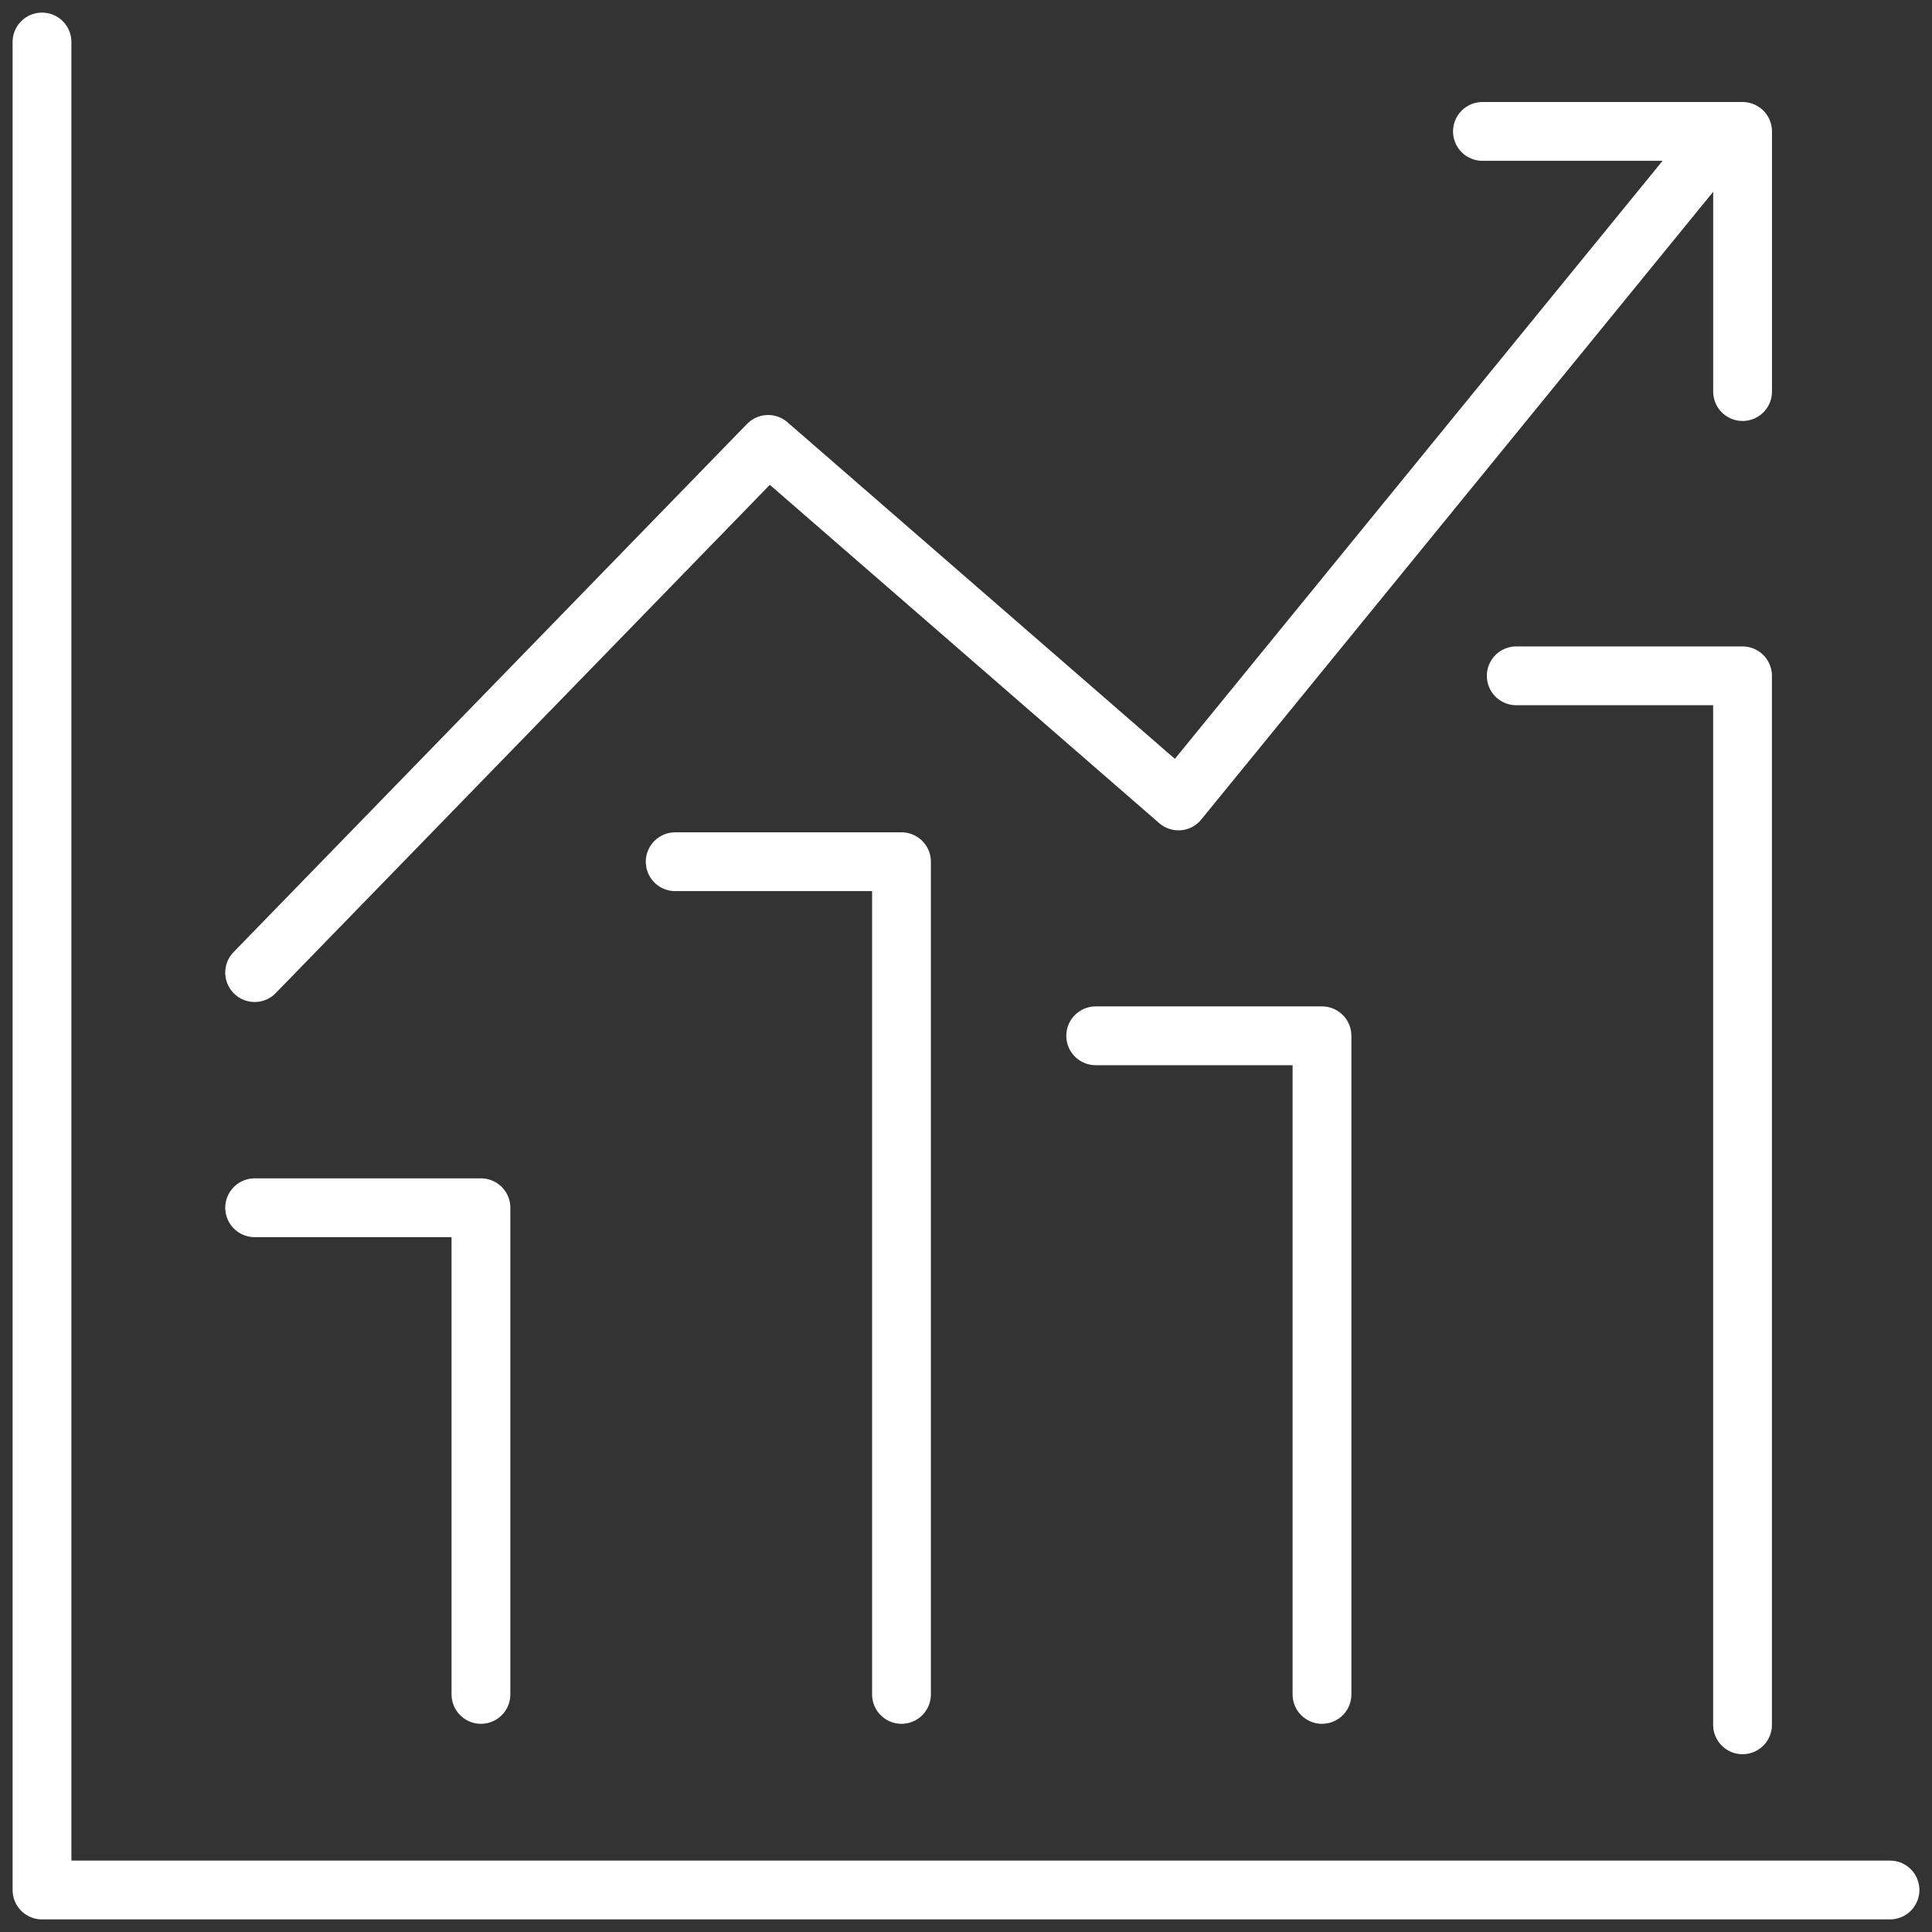
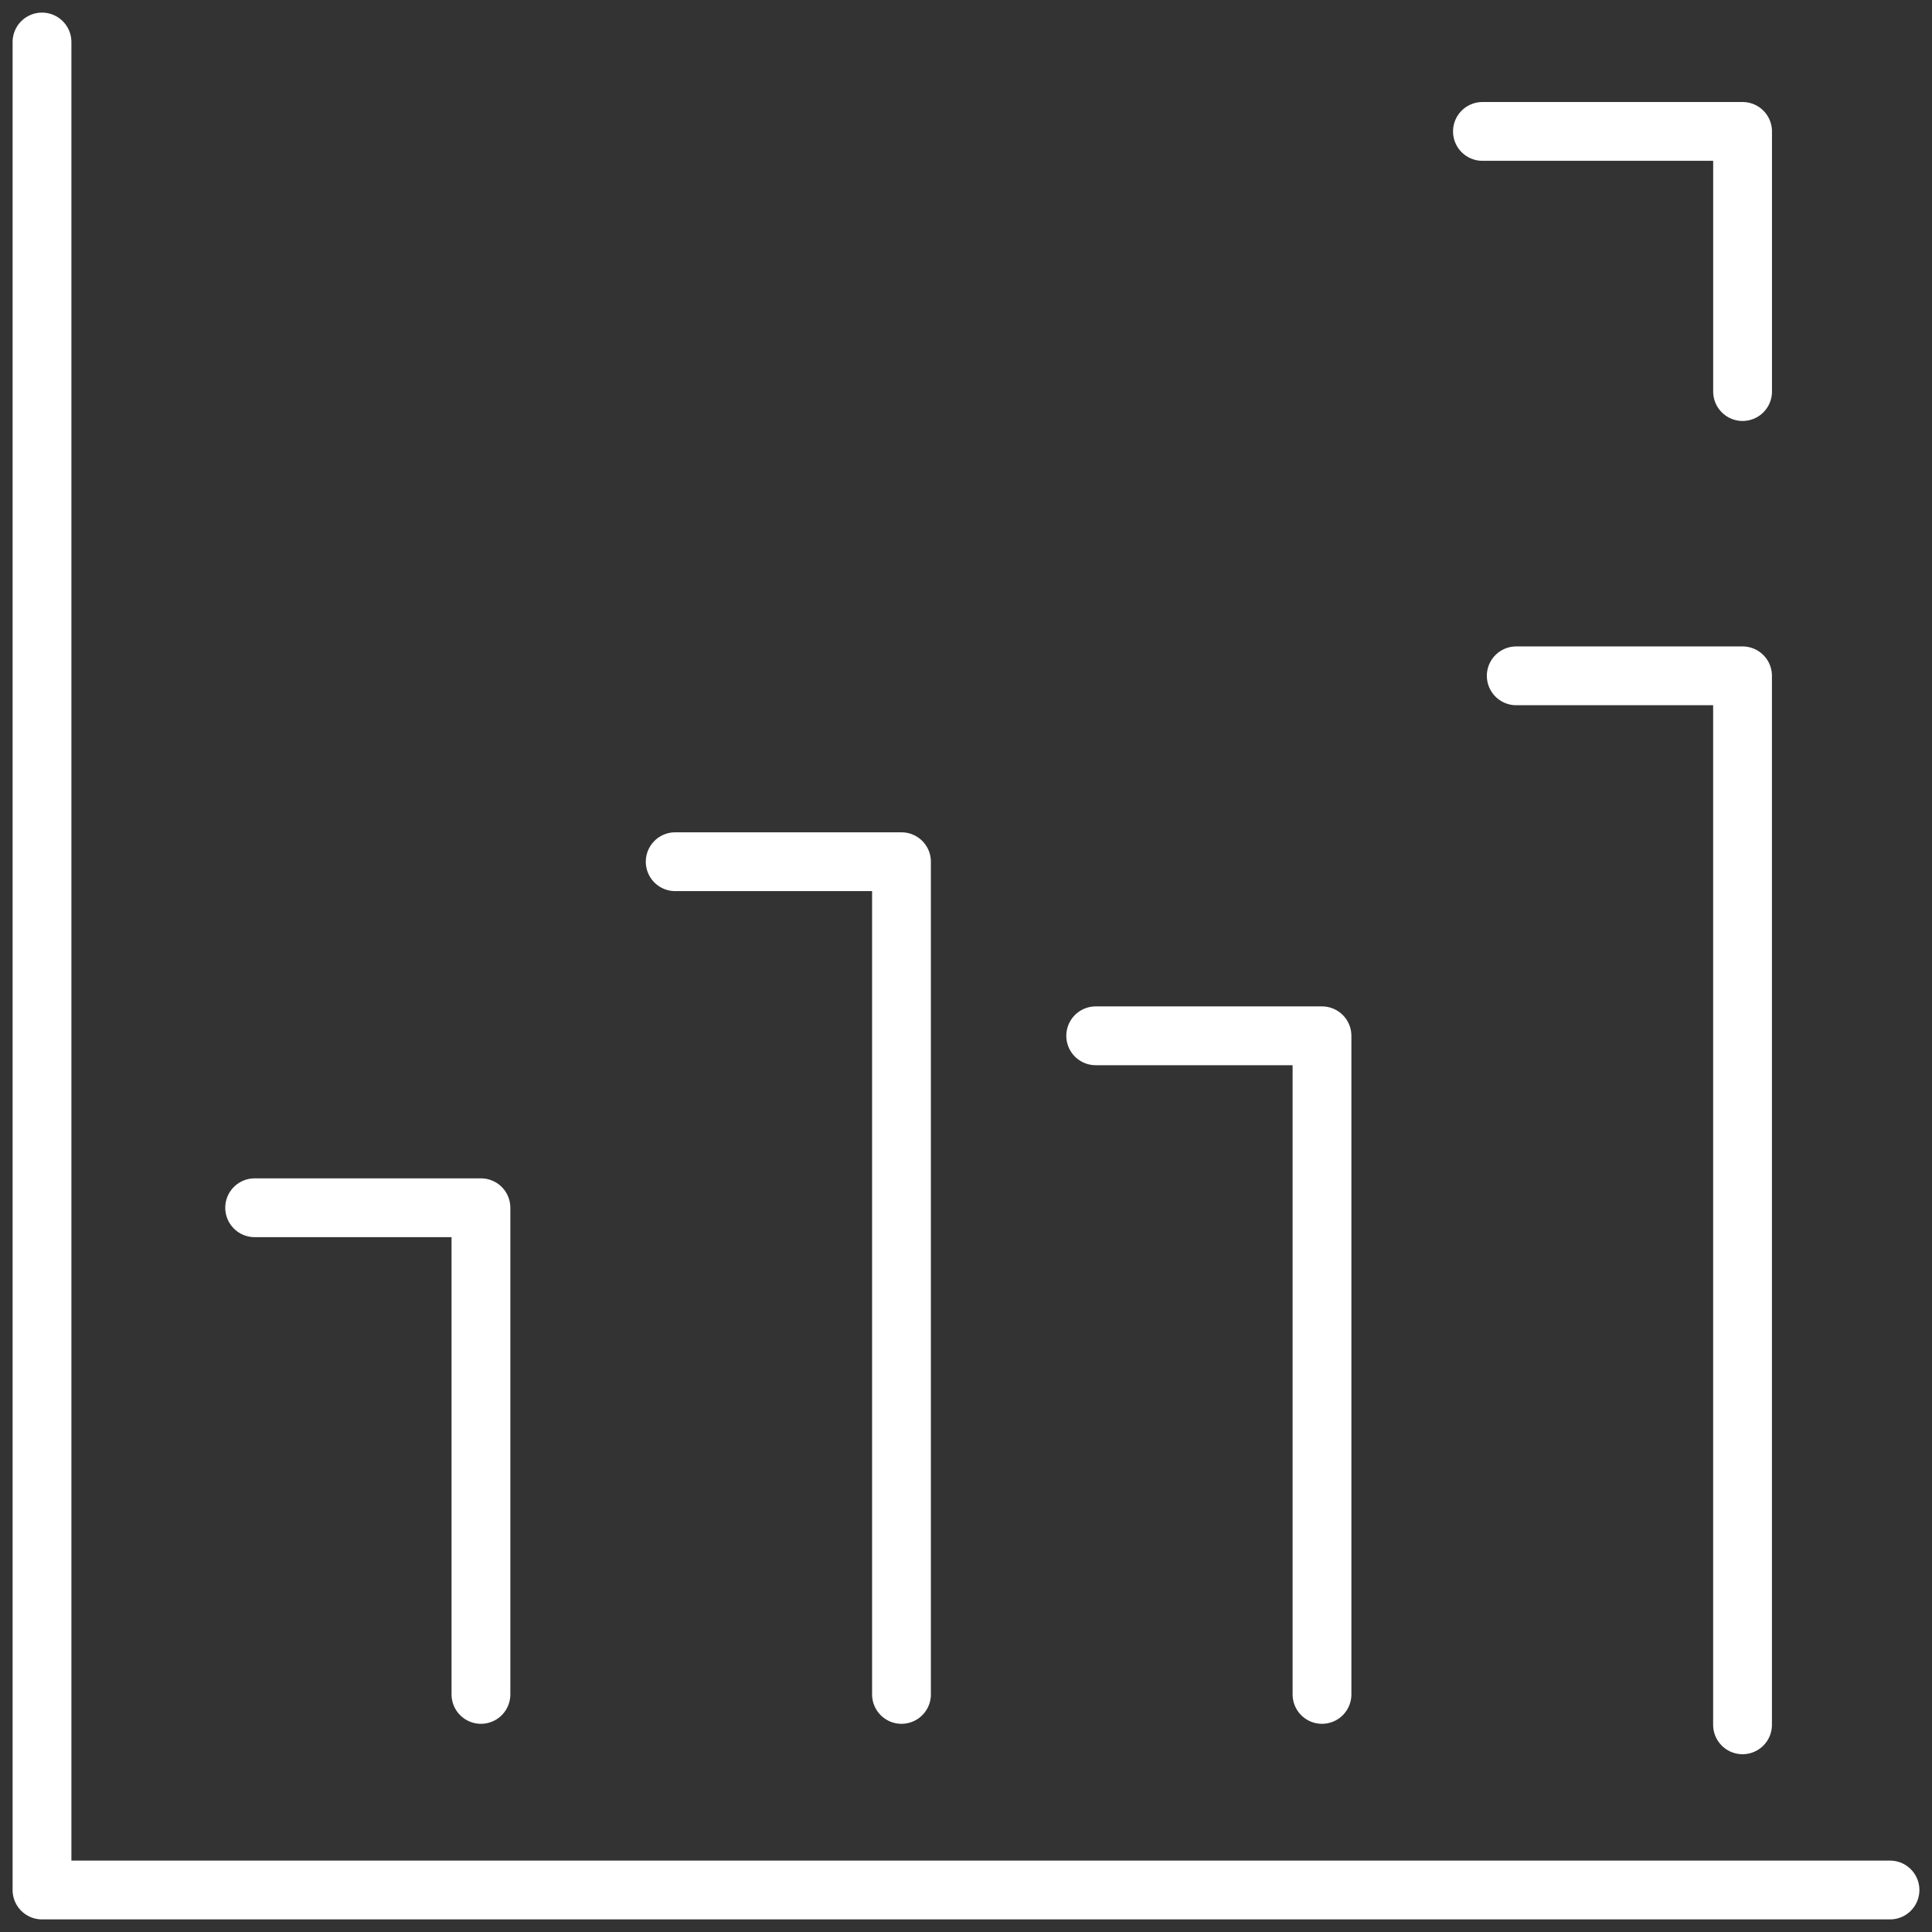
<svg xmlns="http://www.w3.org/2000/svg" version="1.1" width="46px" height="46px" viewBox="0 0 46.0 46.0">
  <rect x="0" y="0" width="46.0" height="46.0" fill="#333333" stroke="none" />
  <defs>
    <clipPath id="i0">
      <path d="M1920,0 L1920,960 L0,960 L0,0 L1920,0 Z" />
    </clipPath>
  </defs>
  <g transform="translate(-1443.0 -589.0)">
    <g clip-path="url(#i0)">
      <g transform="translate(1444.0 590.0)">
        <g transform="translate(5.063 2.129)">
-           <path d="M0,20.028 L12.226,7.452 L21.996,15.941 L34.996,0" stroke="#FFFFFF" stroke-width="1.4" fill="none" stroke-linecap="round" stroke-linejoin="round" />
-         </g>
+           </g>
        <g transform="translate(5.063 27.756)">
          <path d="M0,0 L5.388,0 L5.388,11.587" stroke="#FFFFFF" stroke-width="1.4" fill="none" stroke-linecap="round" stroke-linejoin="round" />
        </g>
        <g transform="translate(25.088 23.662)">
          <path d="M0,0 L5.388,0 L5.388,15.681" stroke="#FFFFFF" stroke-width="1.4" fill="none" stroke-linecap="round" stroke-linejoin="round" />
        </g>
        <g transform="translate(15.076 19.517)">
          <path d="M0,0 L5.388,0 L5.388,19.826" stroke="#FFFFFF" stroke-width="1.4" fill="none" stroke-linecap="round" stroke-linejoin="round" />
        </g>
        <g transform="translate(35.101 15.091)">
          <path d="M0,0 L5.388,0 L5.388,24.976" stroke="#FFFFFF" stroke-width="1.4" fill="none" stroke-linecap="round" stroke-linejoin="round" />
        </g>
        <path d="M0,0 L0,44 L44,44" stroke="#FFFFFF" stroke-width="1.4" fill="none" stroke-linecap="round" stroke-linejoin="round" />
        <g transform="translate(34.296 2.129)">
          <path d="M0,0 L6.194,0 L6.194,6.194" stroke="#FFFFFF" stroke-width="1.4" fill="none" stroke-linecap="round" stroke-linejoin="round" />
        </g>
      </g>
    </g>
  </g>
</svg>